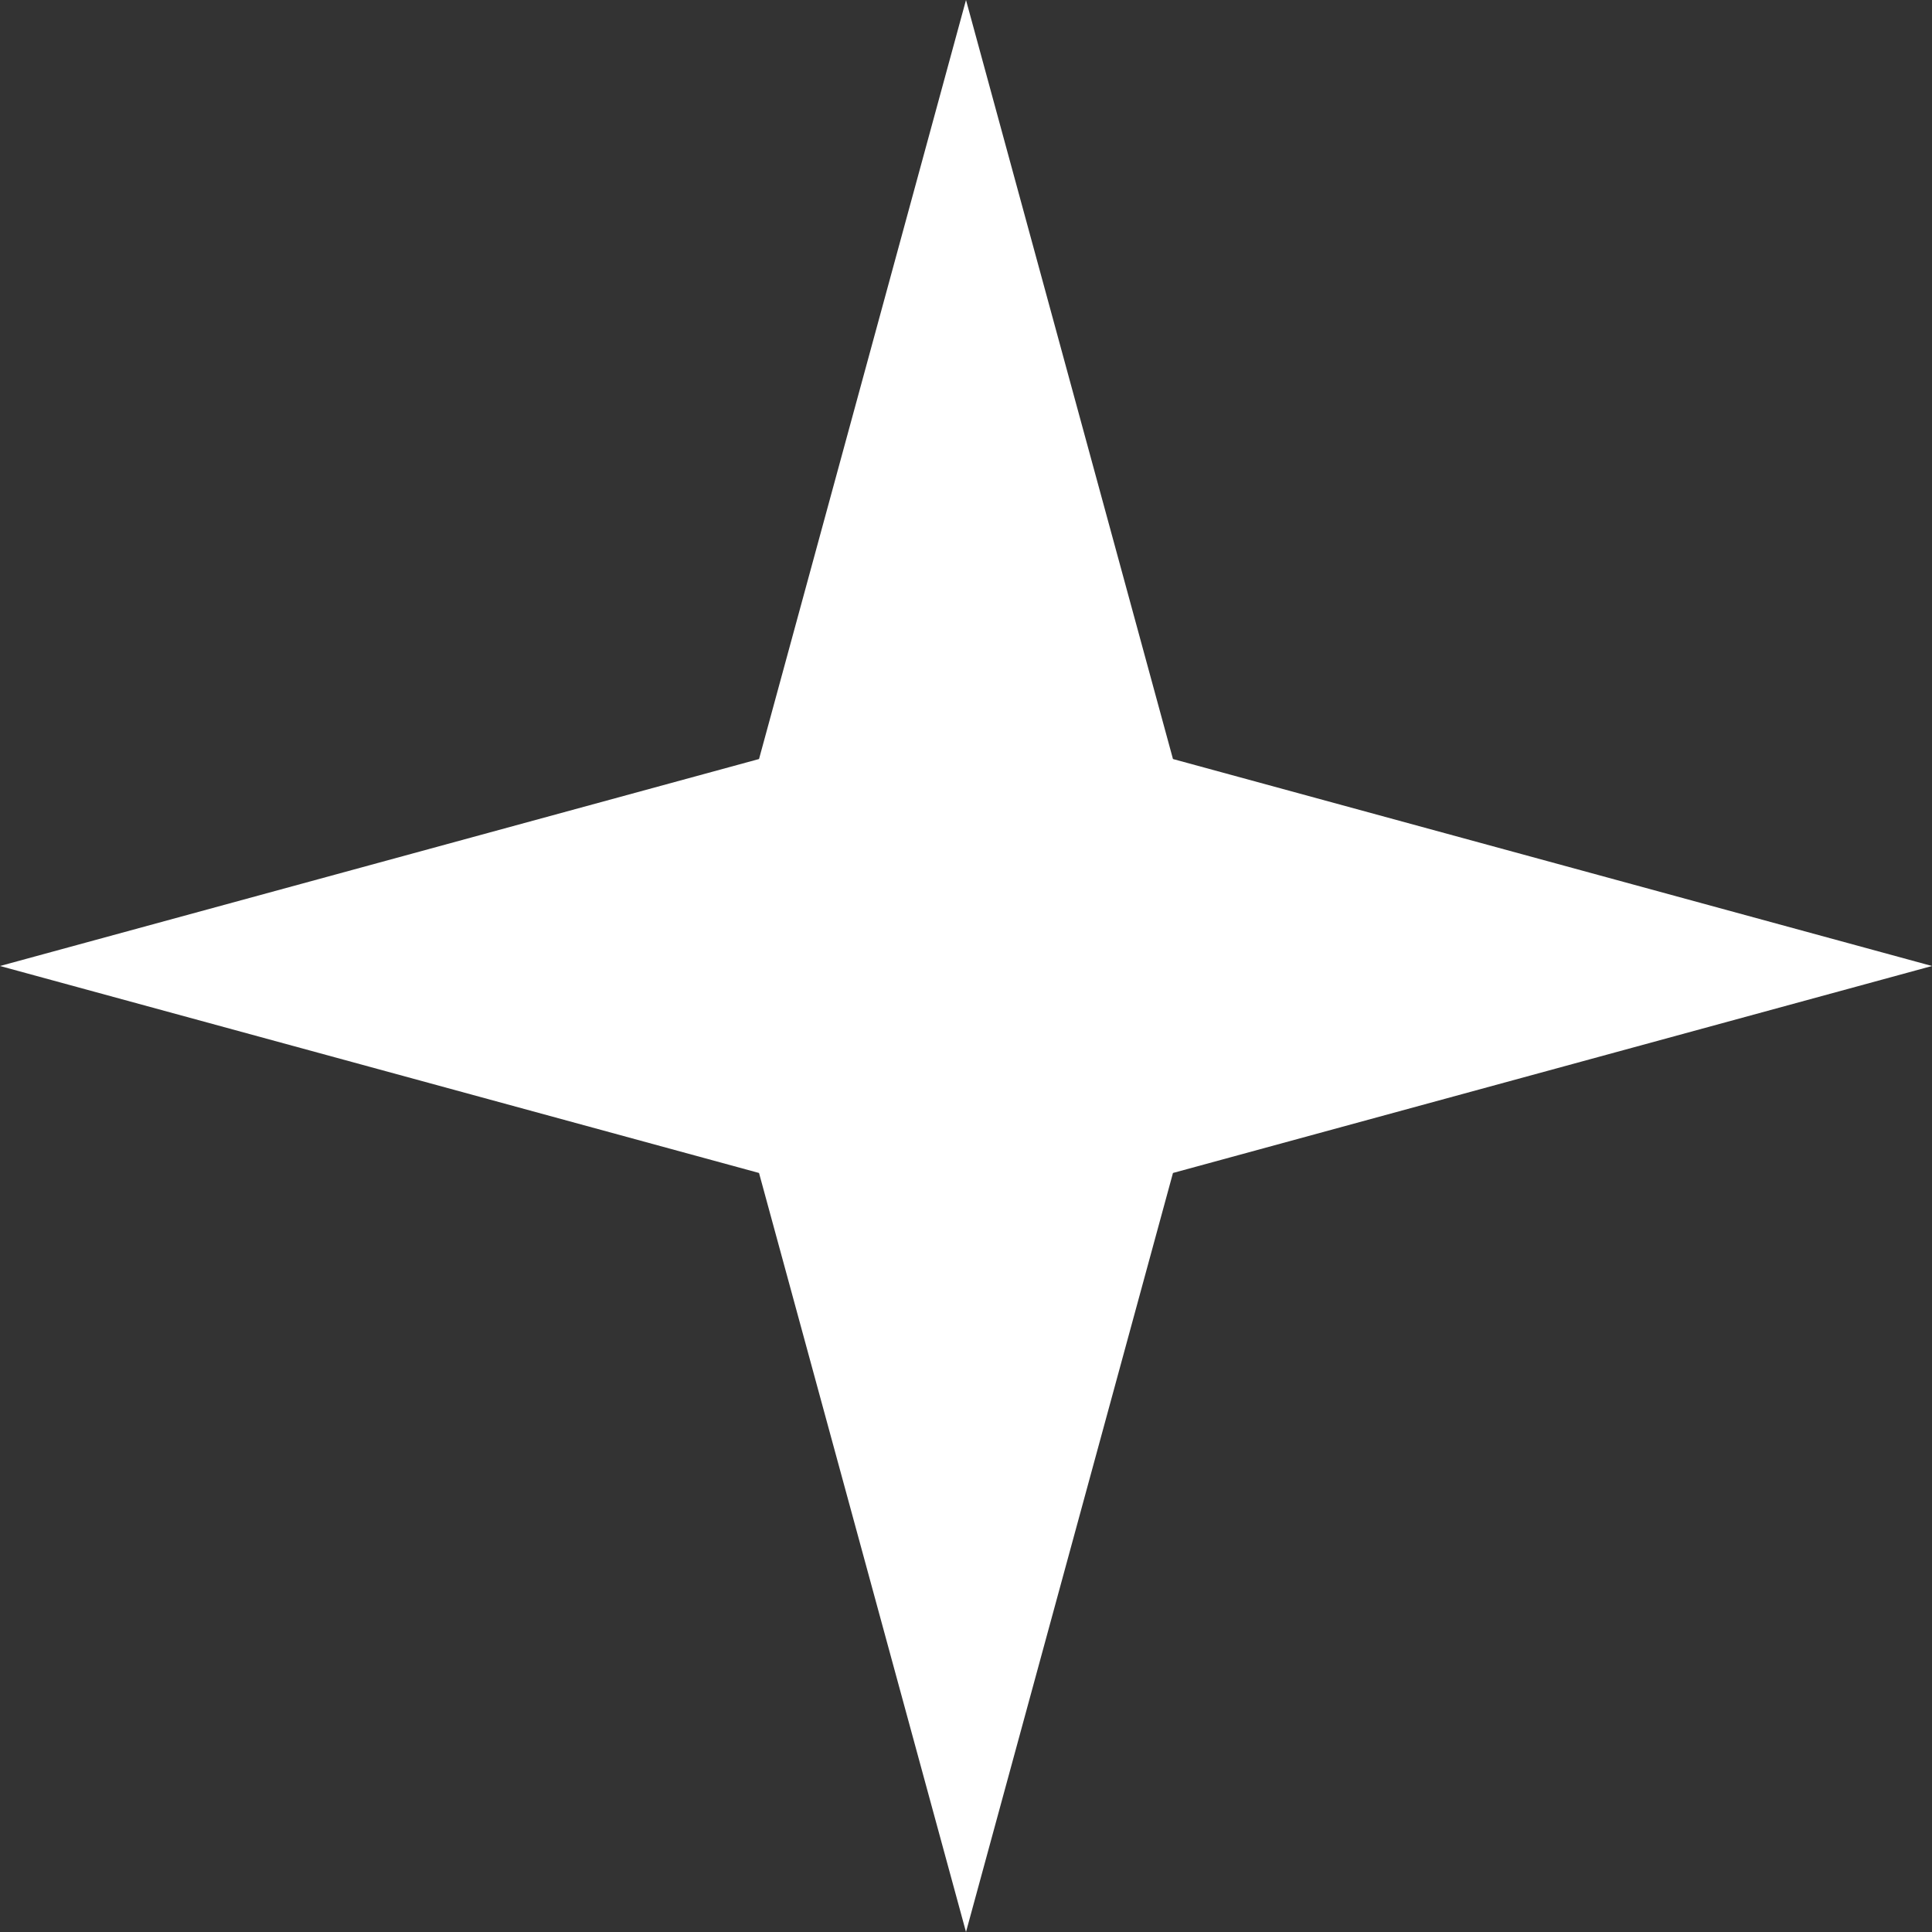
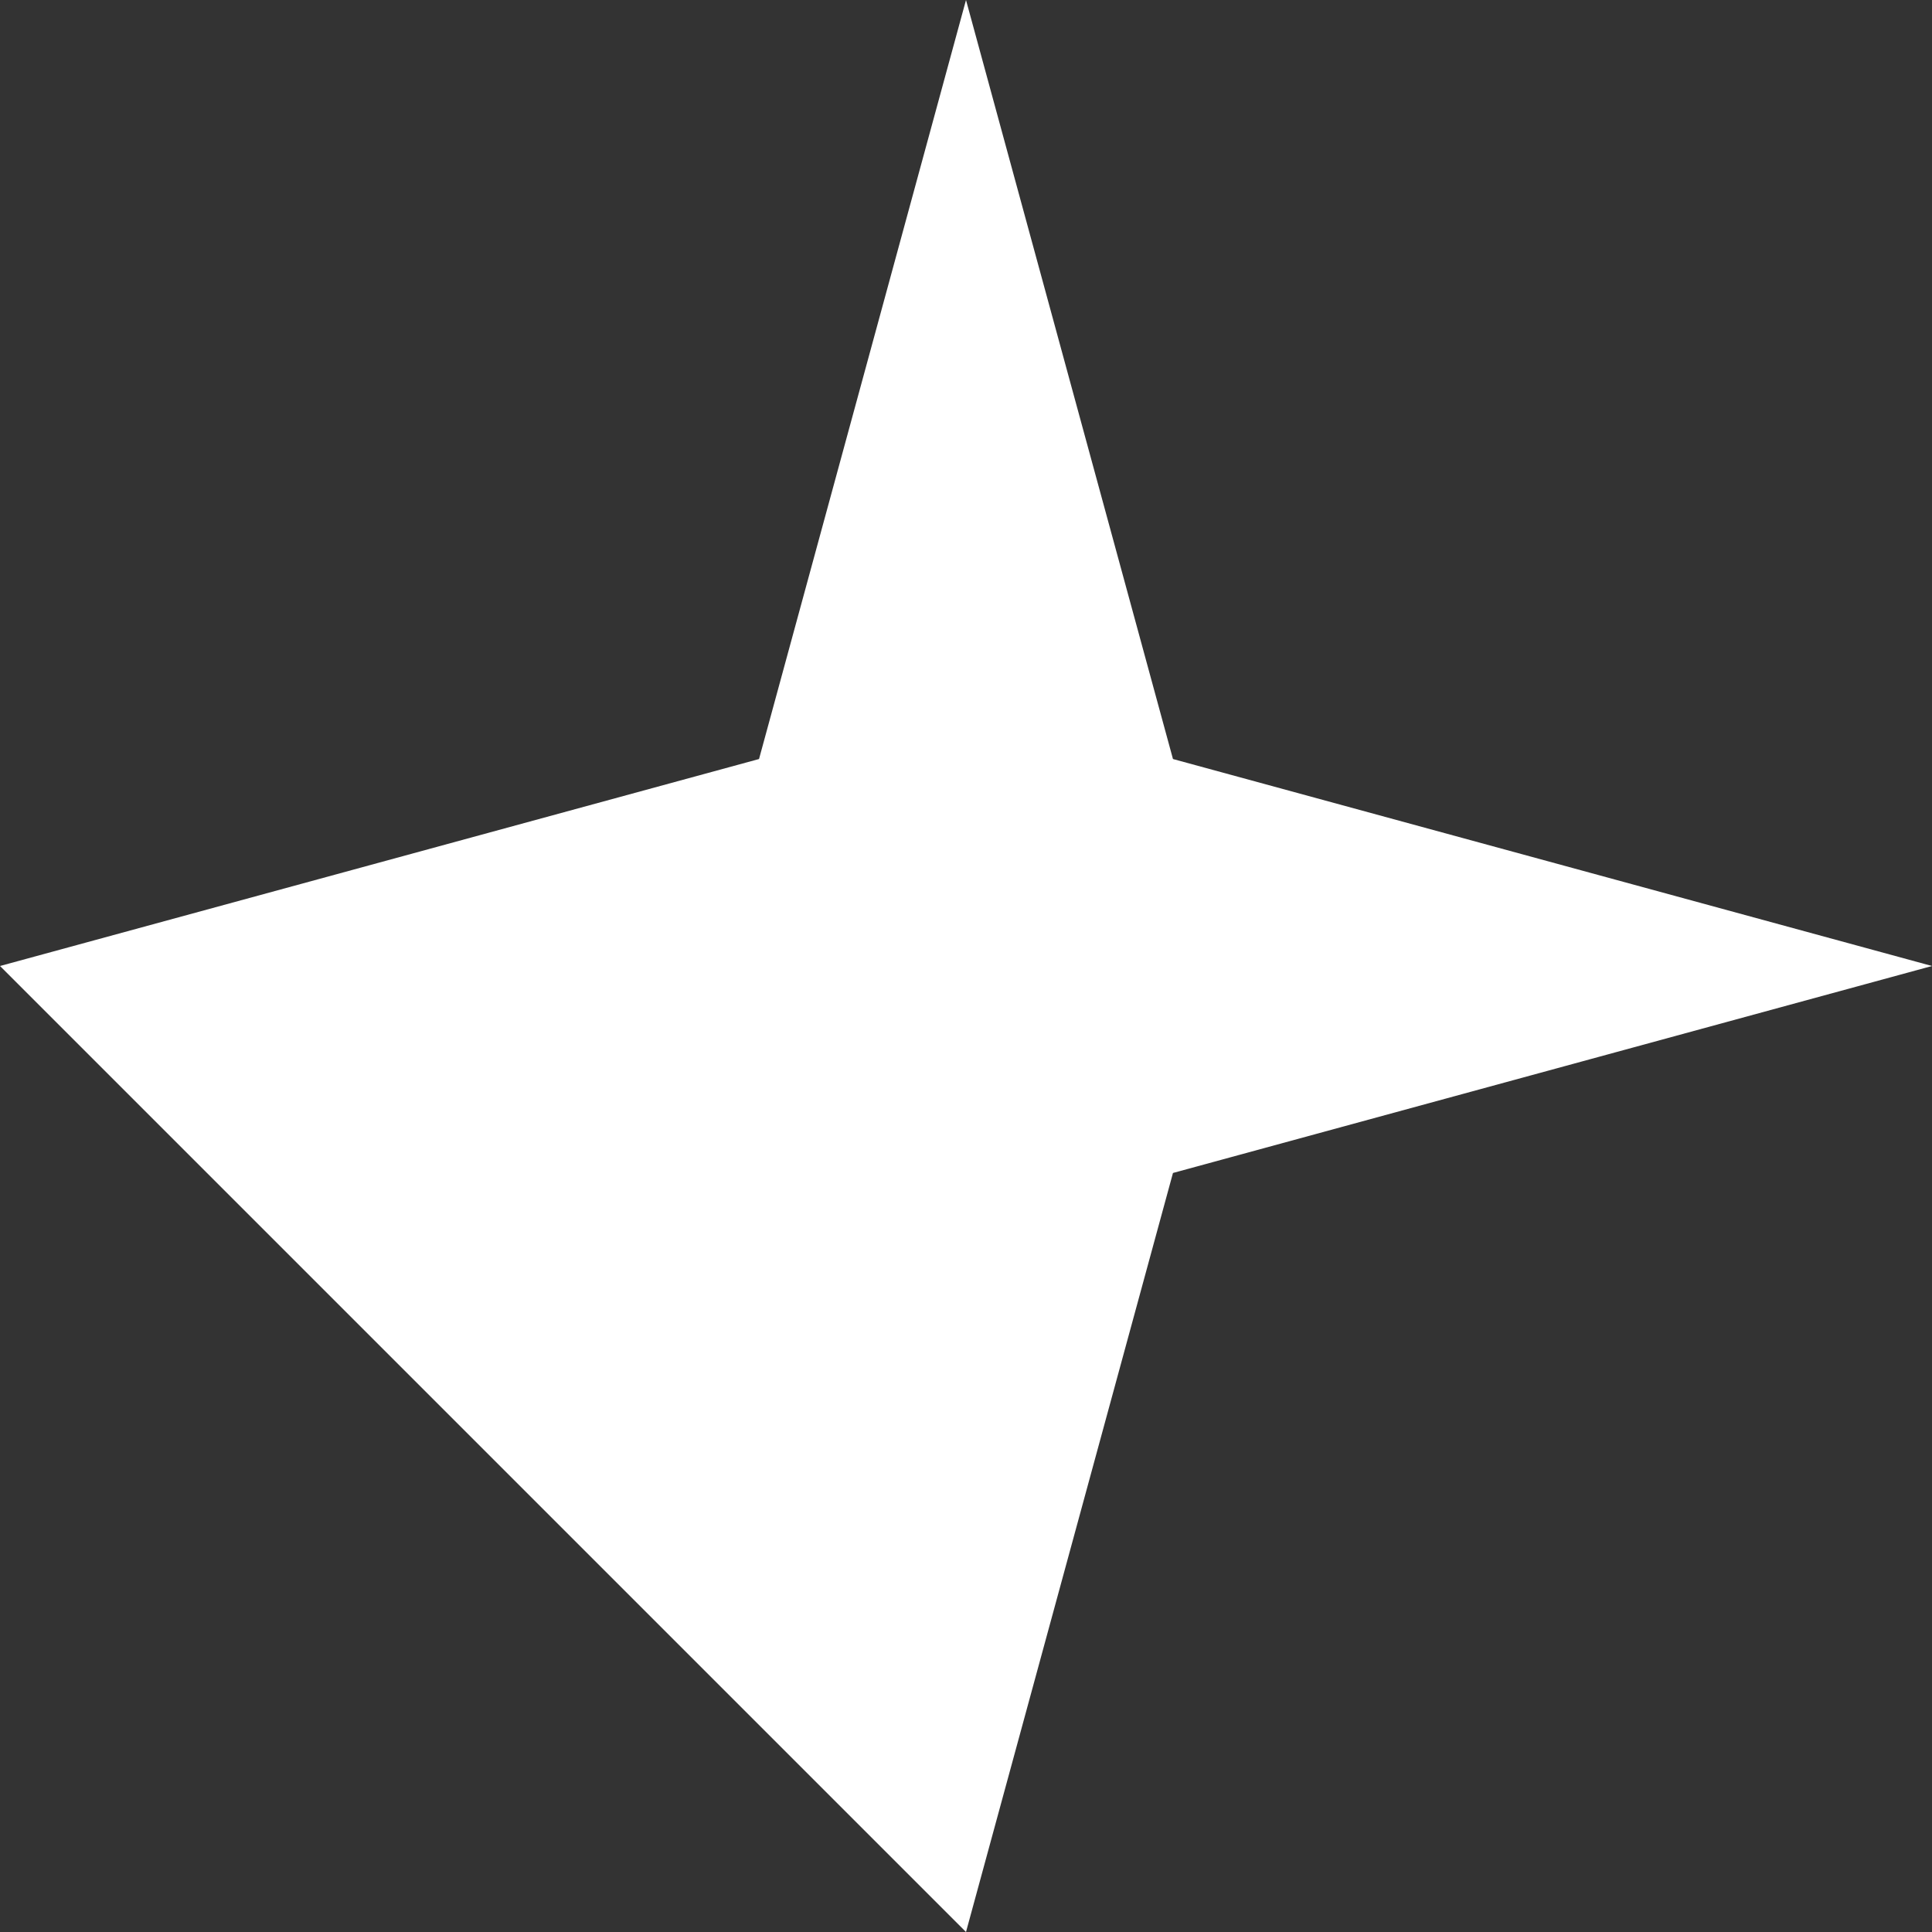
<svg xmlns="http://www.w3.org/2000/svg" width="218" height="218" viewBox="0 0 218 218" fill="none">
  <rect x="0" y="0" width="218" height="218" fill="#333333" stroke="none" />
-   <path d="M109 0L132.354 85.646L218 109L132.354 132.354L109 218L85.646 132.354L0 109L85.646 85.646L109 0Z" fill="white" />
+   <path d="M109 0L132.354 85.646L218 109L132.354 132.354L109 218L0 109L85.646 85.646L109 0Z" fill="white" />
</svg>